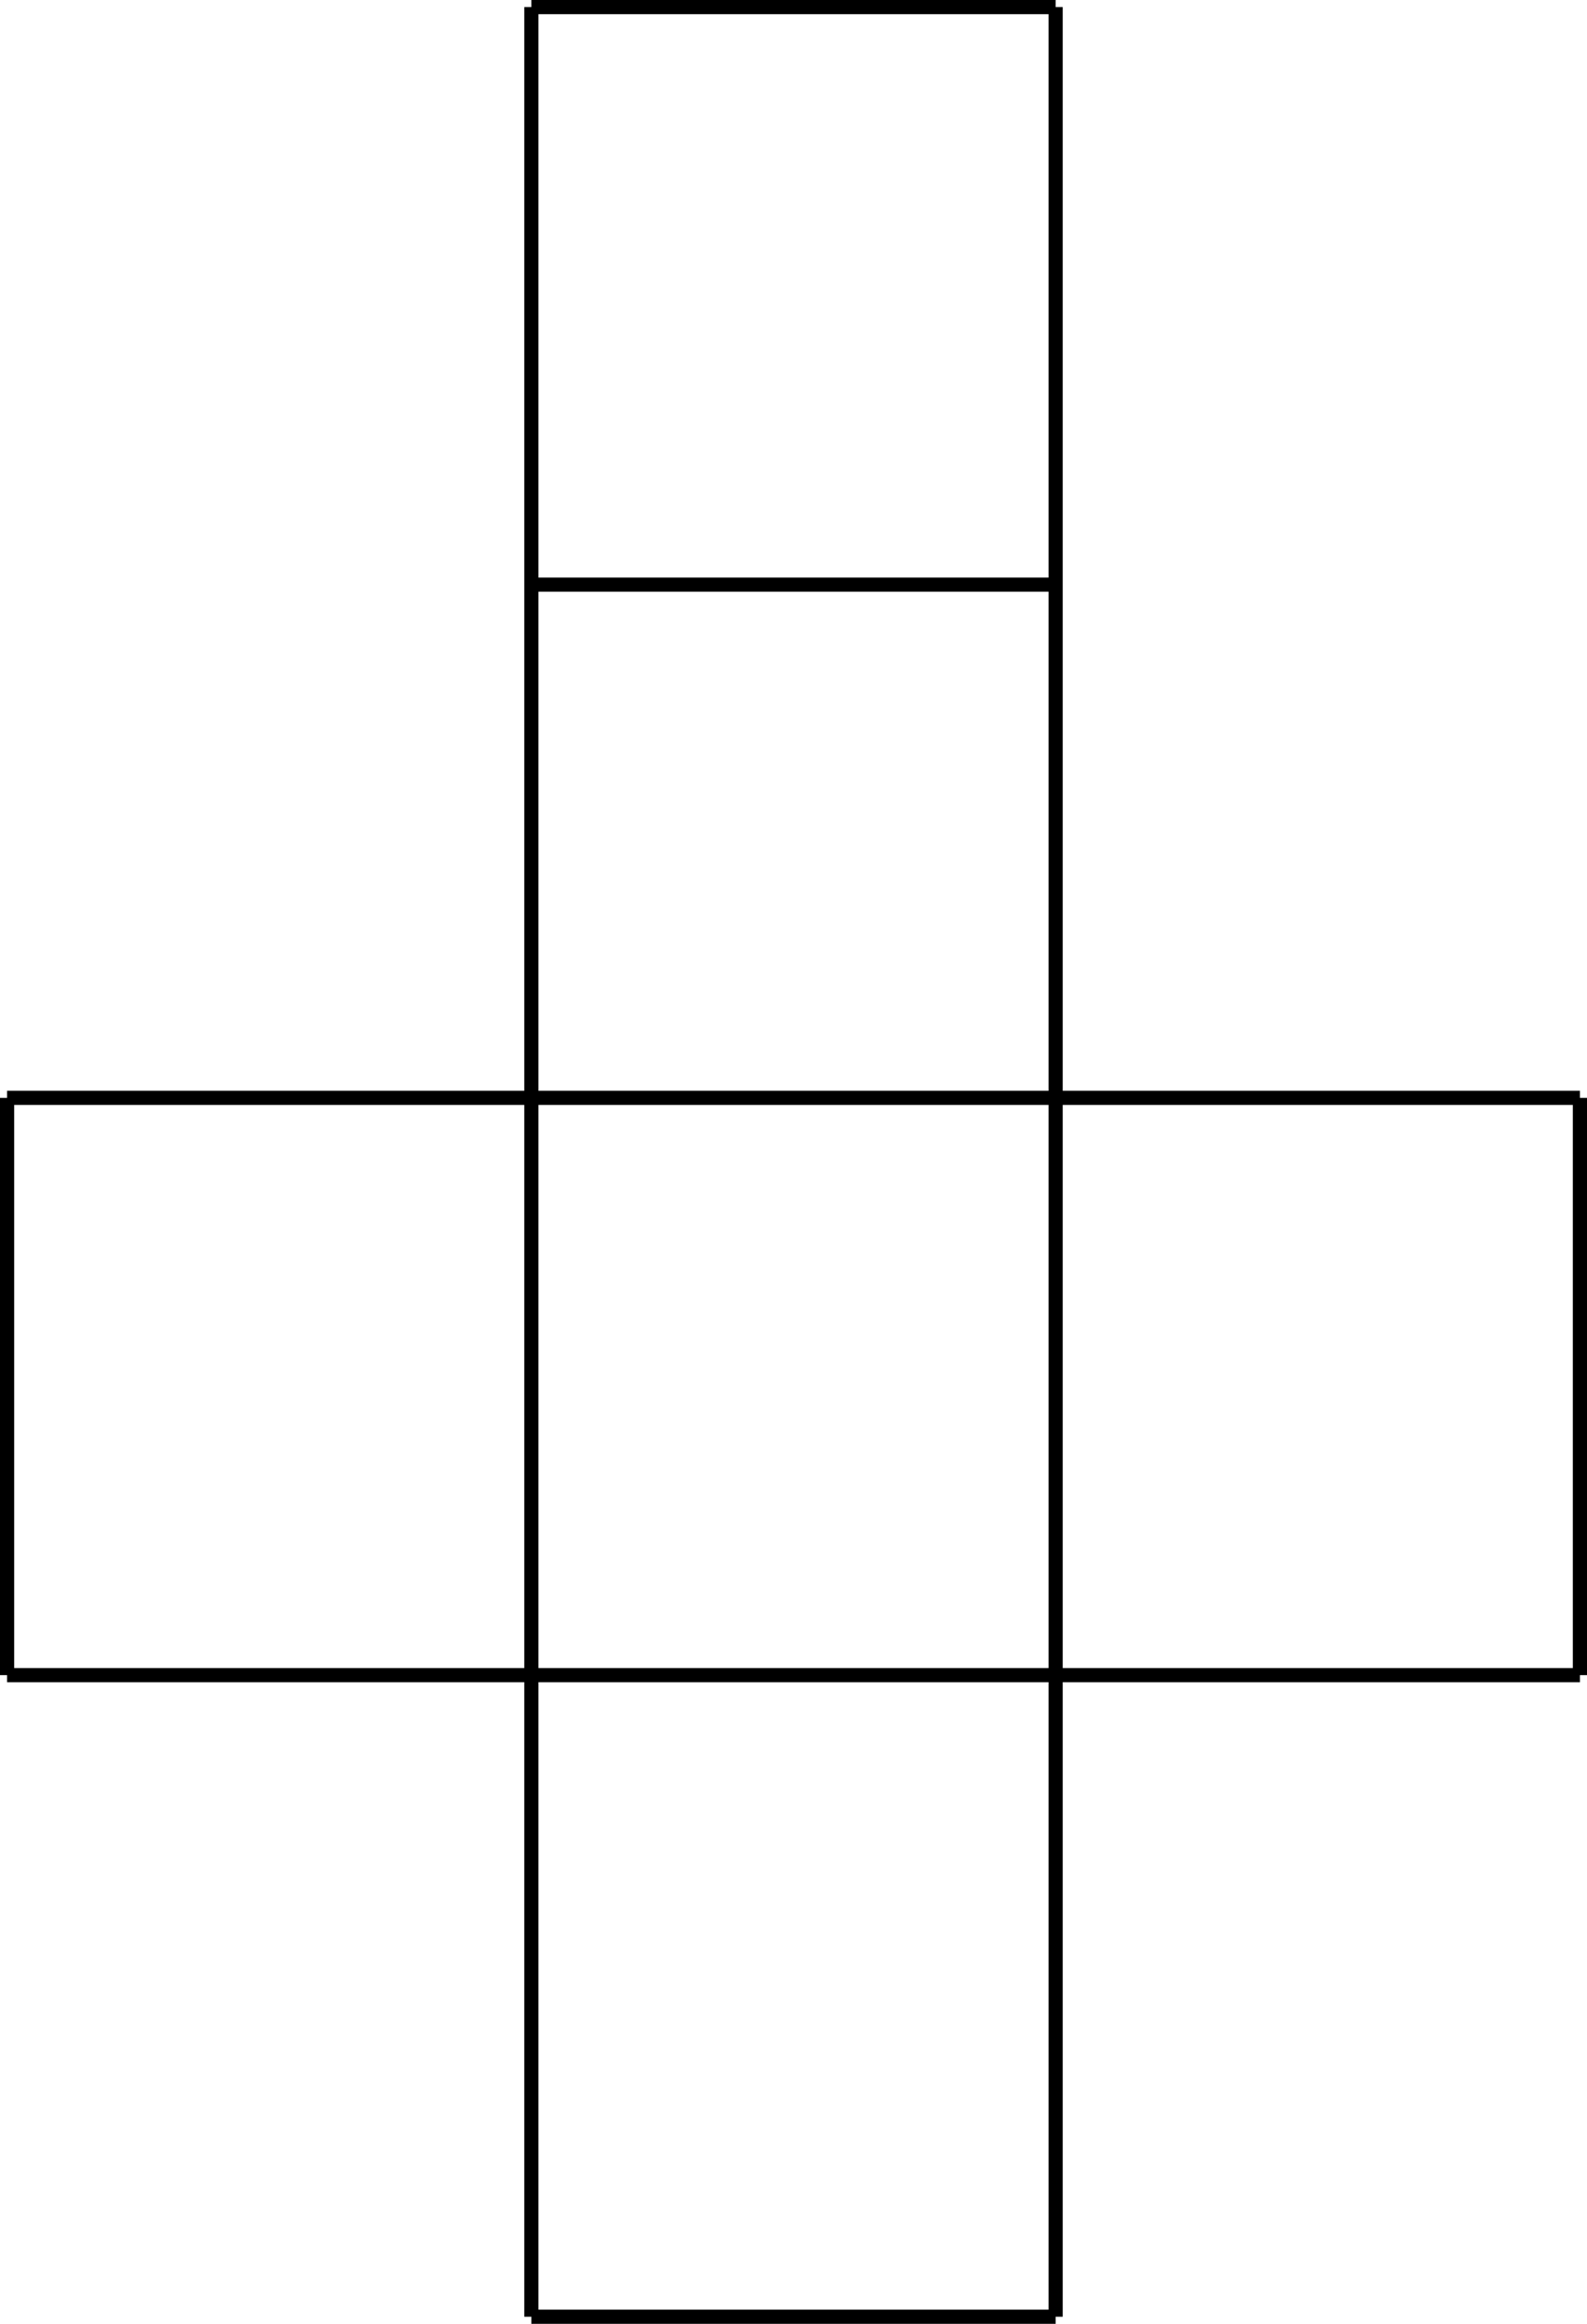
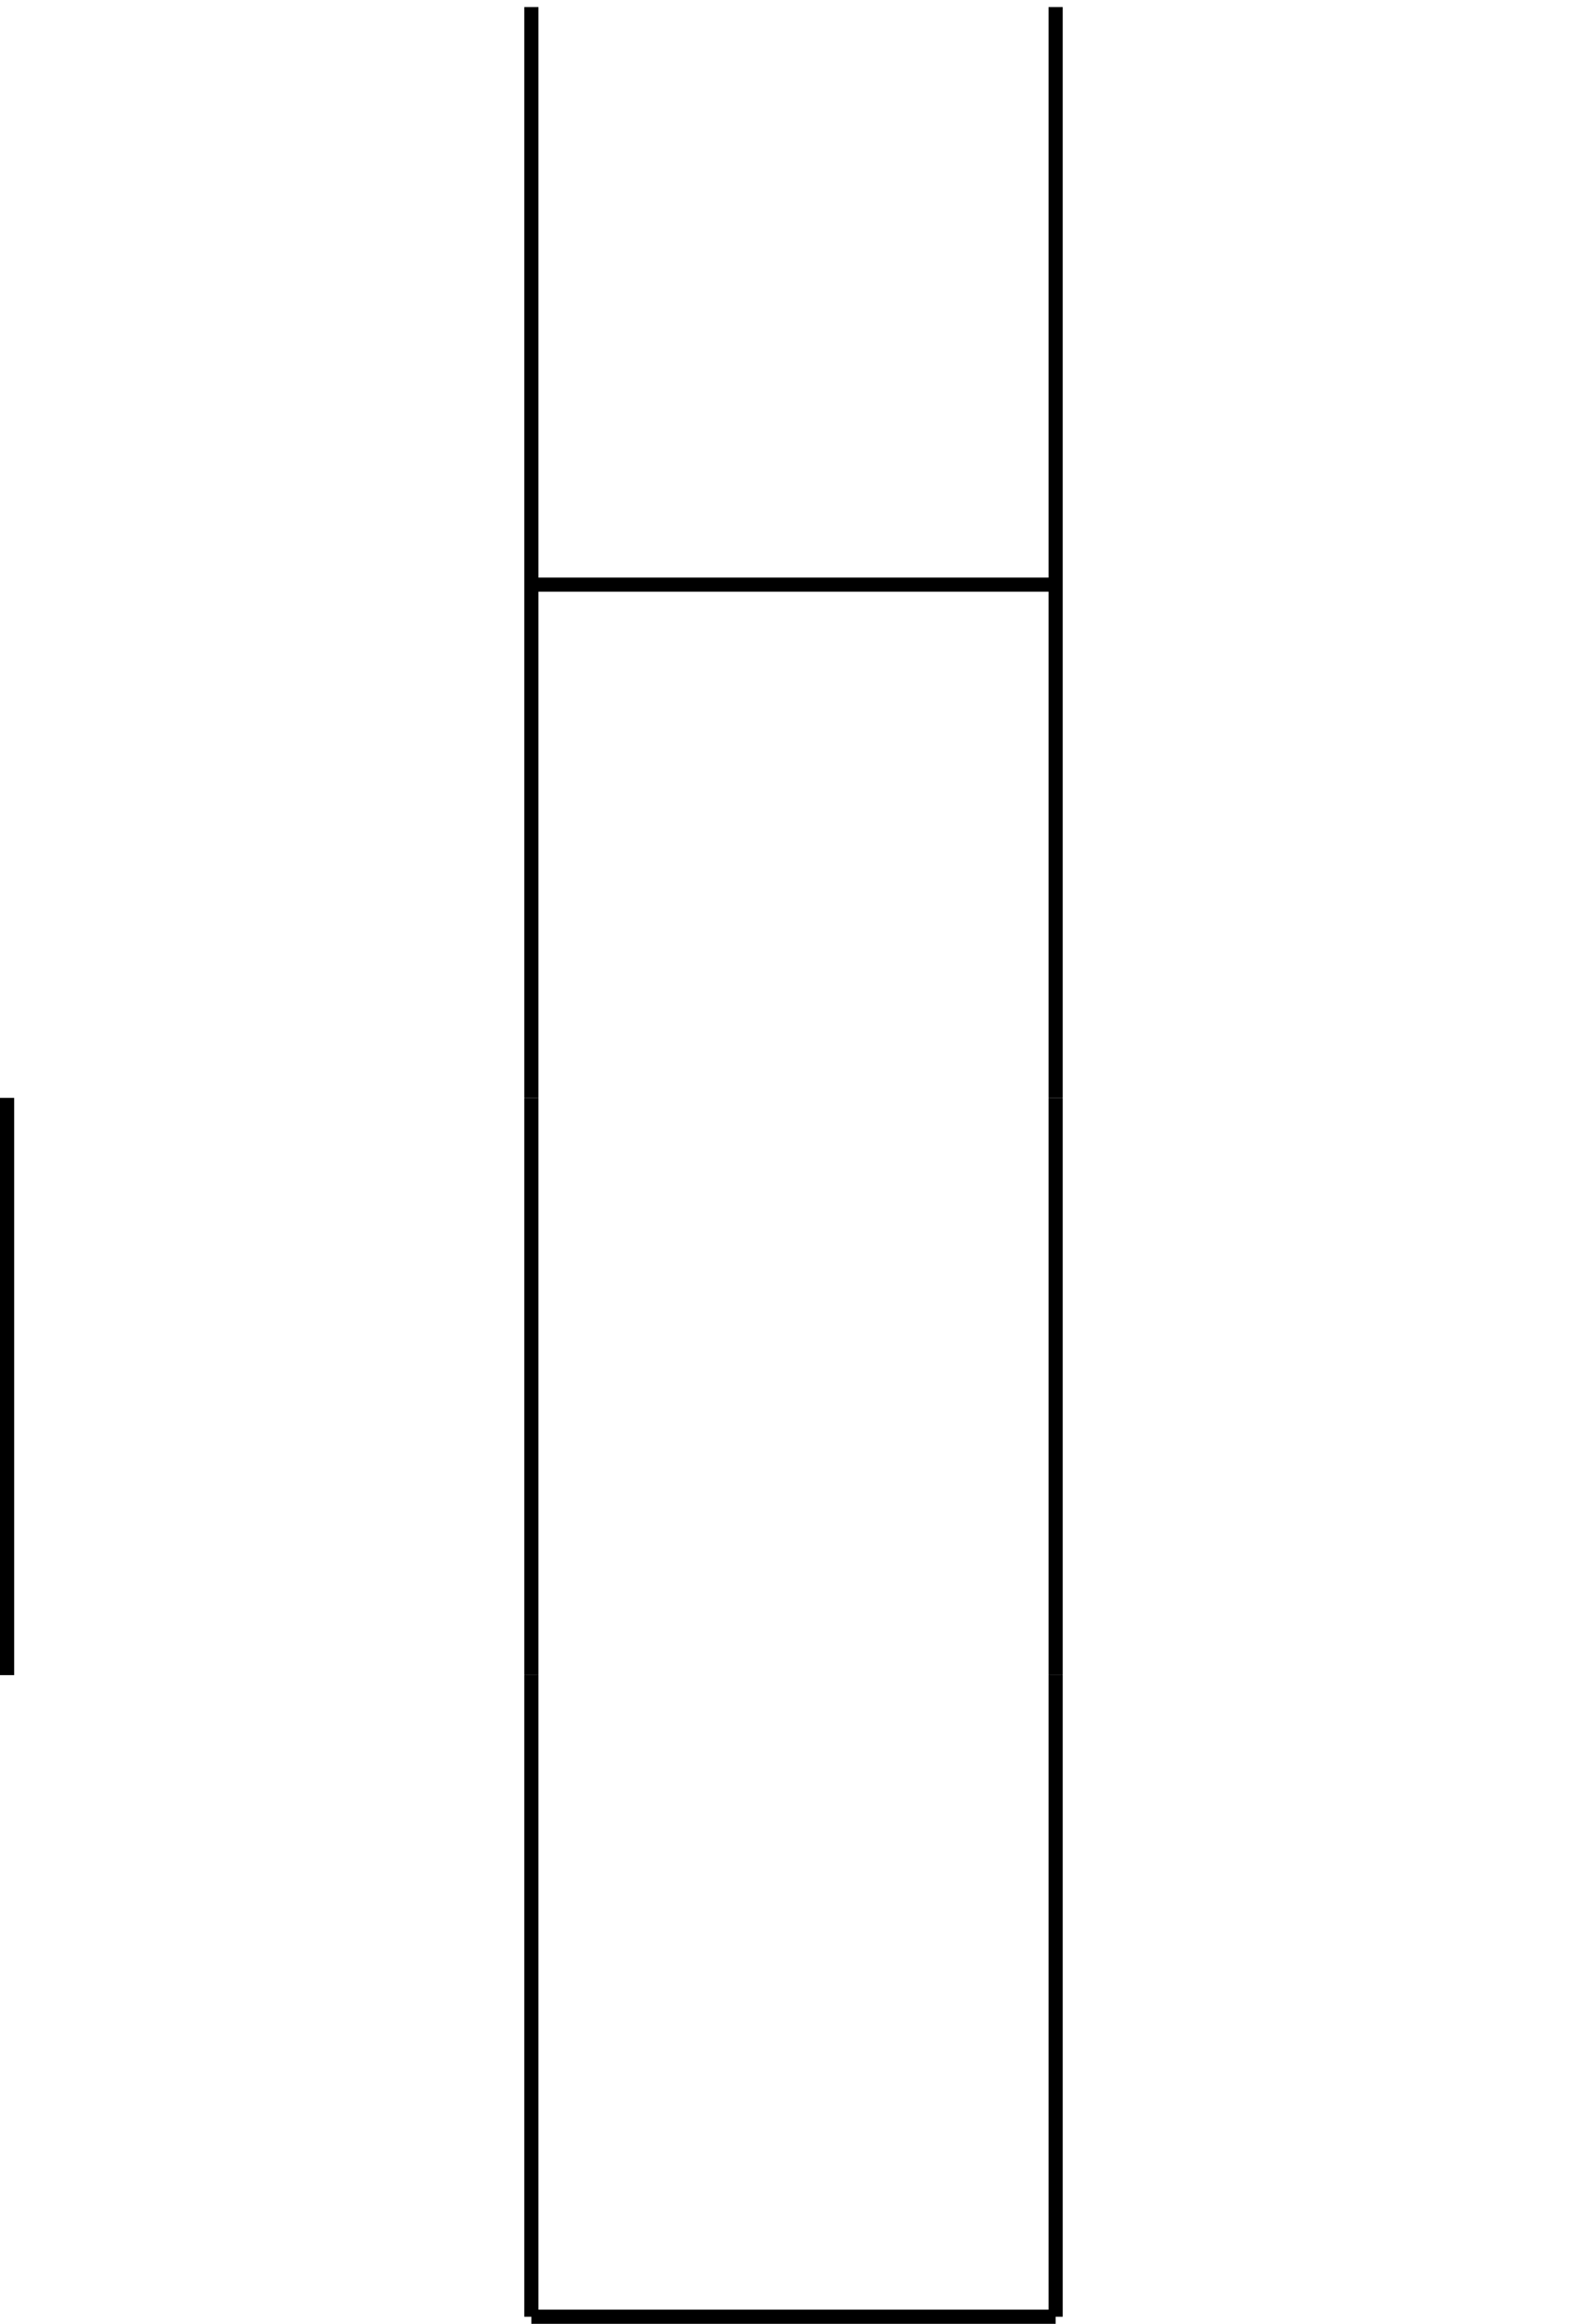
<svg xmlns="http://www.w3.org/2000/svg" id="bb59e6ad-921f-4354-92de-be012d547815" data-name="Слой 1" width="56" height="82" viewBox="0 0 56 82">
  <defs>
    <style>.ba74c66c-bb57-4209-86d3-711c3aa76131{fill:none;stroke:#000;stroke-miterlimit:10;stroke-width:0.5px;}</style>
  </defs>
  <title>19,5116</title>
-   <line class="ba74c66c-bb57-4209-86d3-711c3aa76131" x1="0.25" y1="59.11" x2="55.75" y2="59.11" />
-   <line class="ba74c66c-bb57-4209-86d3-711c3aa76131" x1="0.25" y1="38.74" x2="55.75" y2="38.74" />
  <line class="ba74c66c-bb57-4209-86d3-711c3aa76131" x1="0.25" y1="59.11" x2="0.25" y2="38.74" />
  <line class="ba74c66c-bb57-4209-86d3-711c3aa76131" x1="18.75" y1="59.11" x2="18.75" y2="38.74" />
  <line class="ba74c66c-bb57-4209-86d3-711c3aa76131" x1="37.25" y1="59.11" x2="37.25" y2="38.74" />
-   <line class="ba74c66c-bb57-4209-86d3-711c3aa76131" x1="55.75" y1="59.11" x2="55.75" y2="38.74" />
  <line class="ba74c66c-bb57-4209-86d3-711c3aa76131" x1="18.75" y1="38.74" x2="18.75" y2="0.25" />
  <line class="ba74c66c-bb57-4209-86d3-711c3aa76131" x1="18.75" y1="59.11" x2="18.75" y2="81.75" />
  <line class="ba74c66c-bb57-4209-86d3-711c3aa76131" x1="37.25" y1="0.25" x2="37.25" y2="38.74" />
  <line class="ba74c66c-bb57-4209-86d3-711c3aa76131" x1="37.25" y1="81.75" x2="37.25" y2="59.11" />
-   <line class="ba74c66c-bb57-4209-86d3-711c3aa76131" x1="18.75" y1="0.25" x2="37.25" y2="0.25" />
  <line class="ba74c66c-bb57-4209-86d3-711c3aa76131" x1="18.75" y1="20.63" x2="37.25" y2="20.63" />
  <line class="ba74c66c-bb57-4209-86d3-711c3aa76131" x1="18.75" y1="81.75" x2="37.25" y2="81.75" />
</svg>